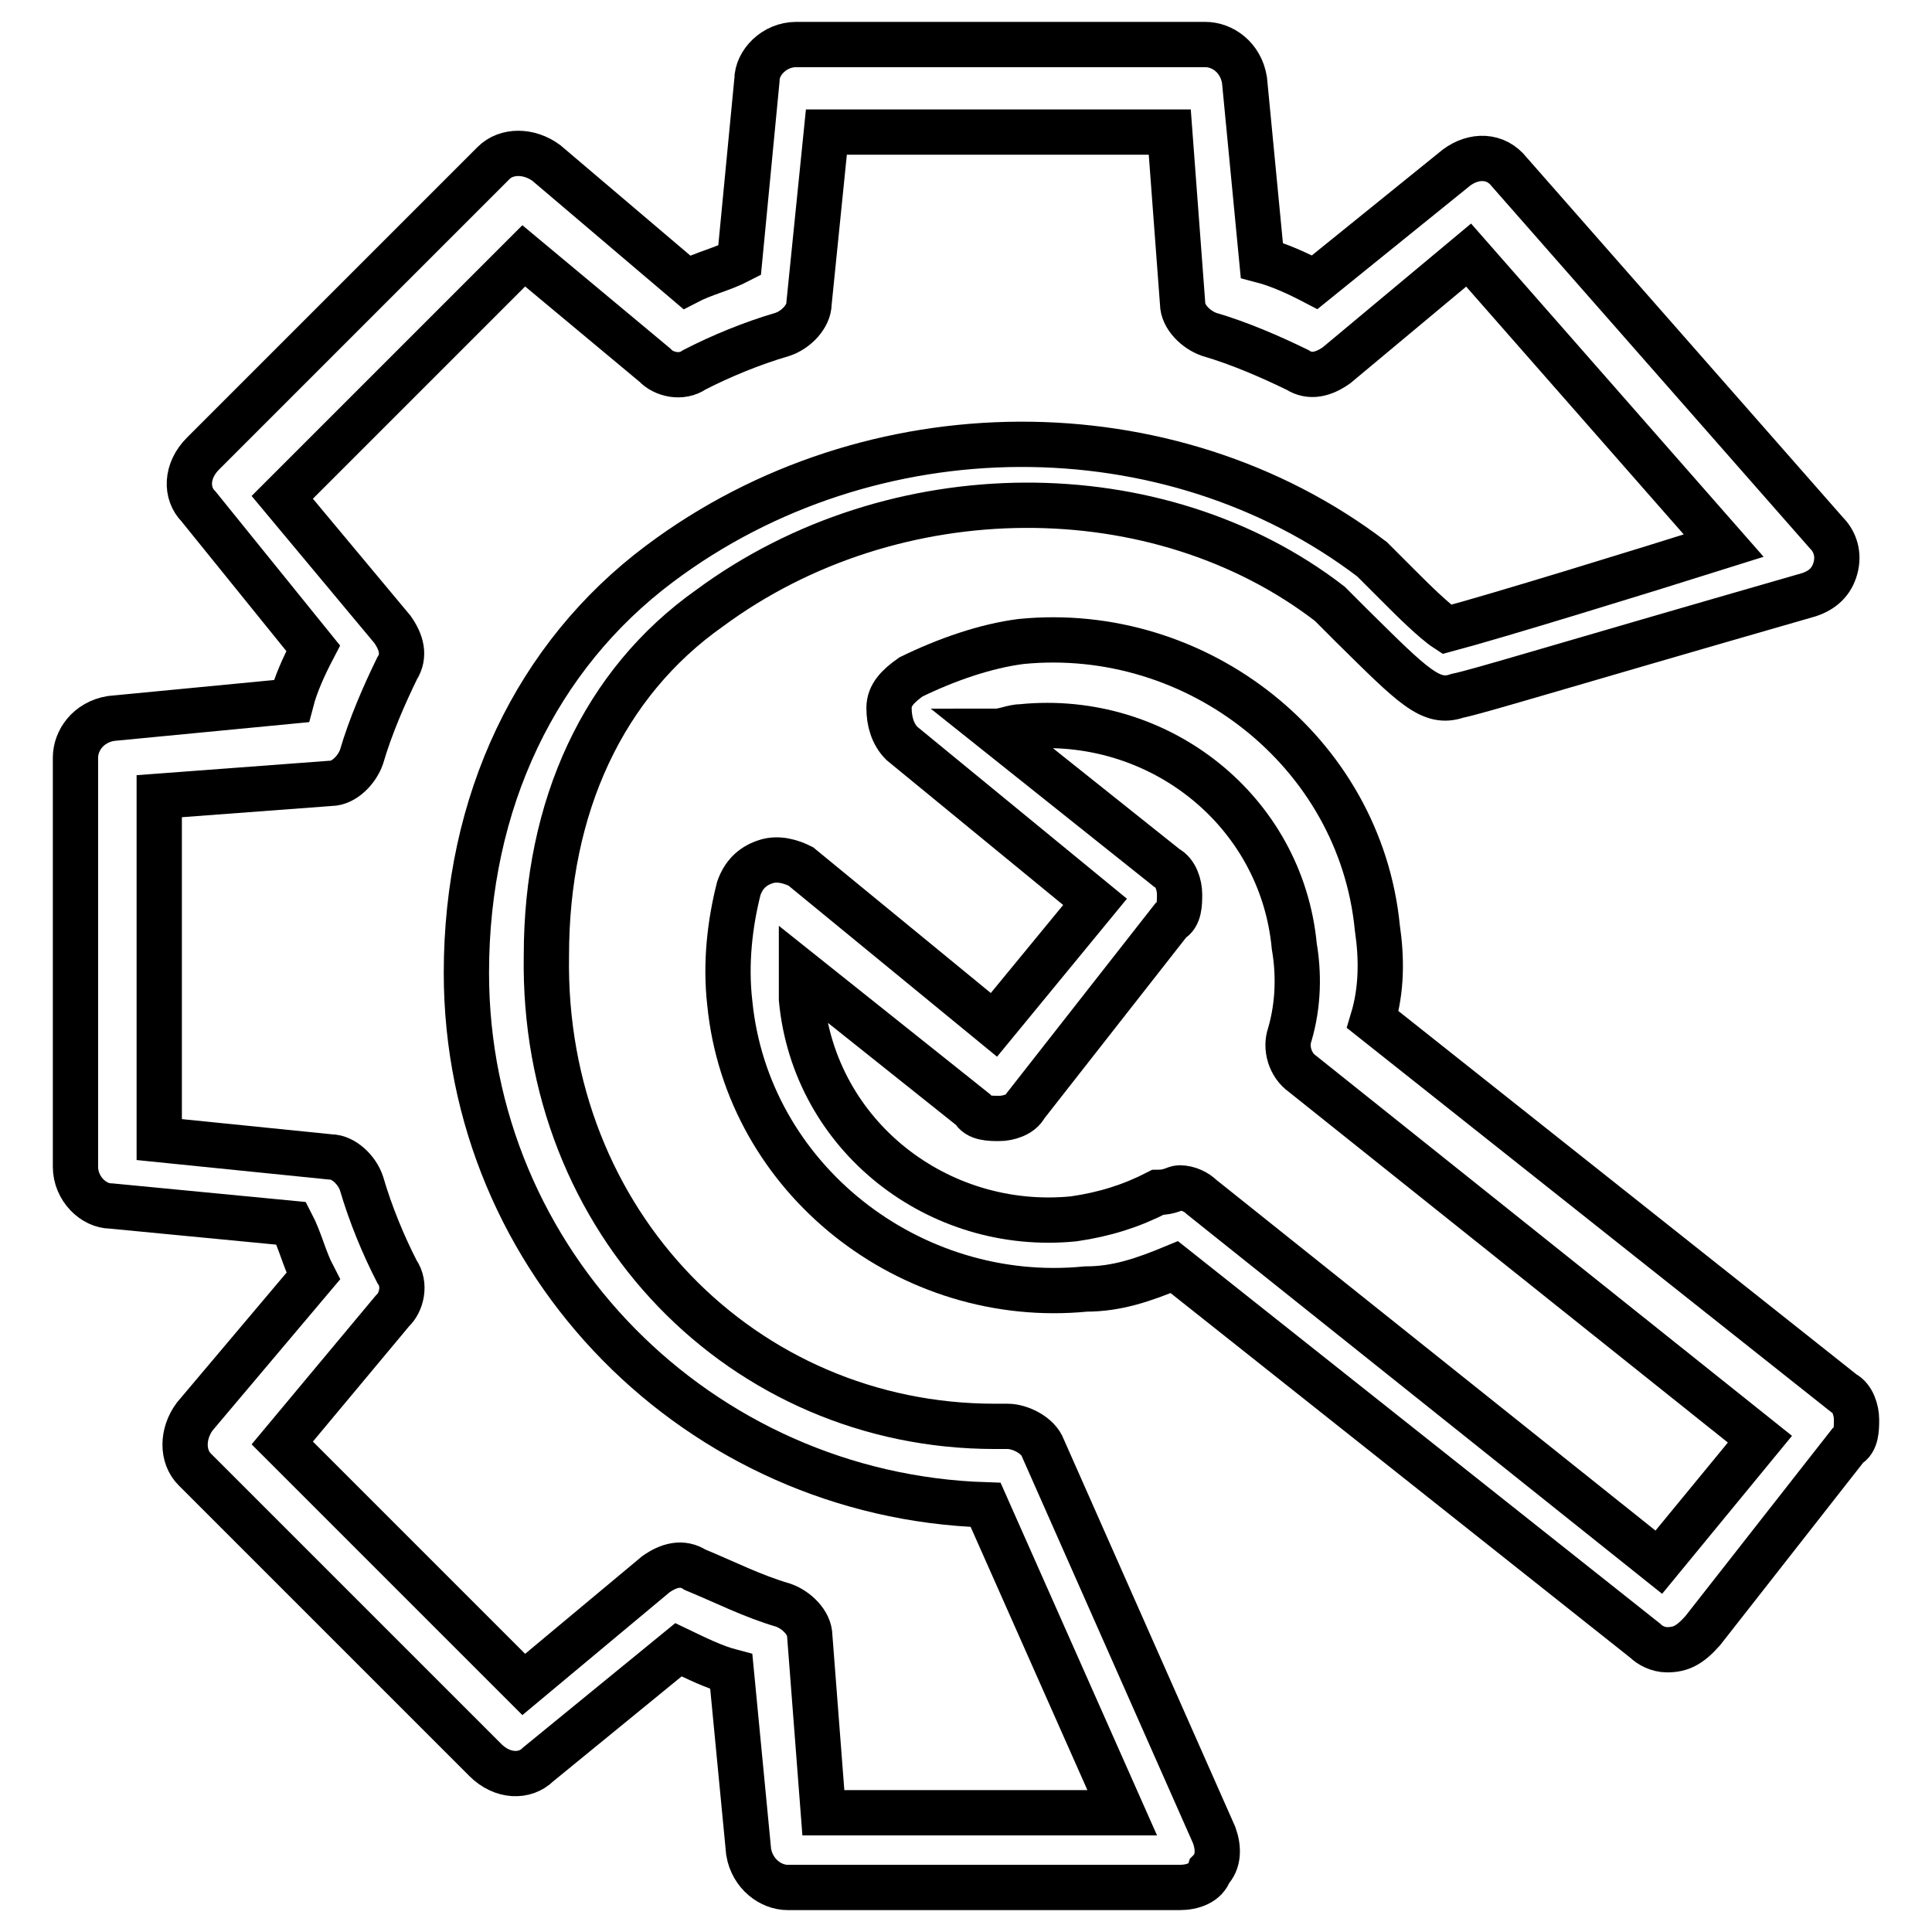
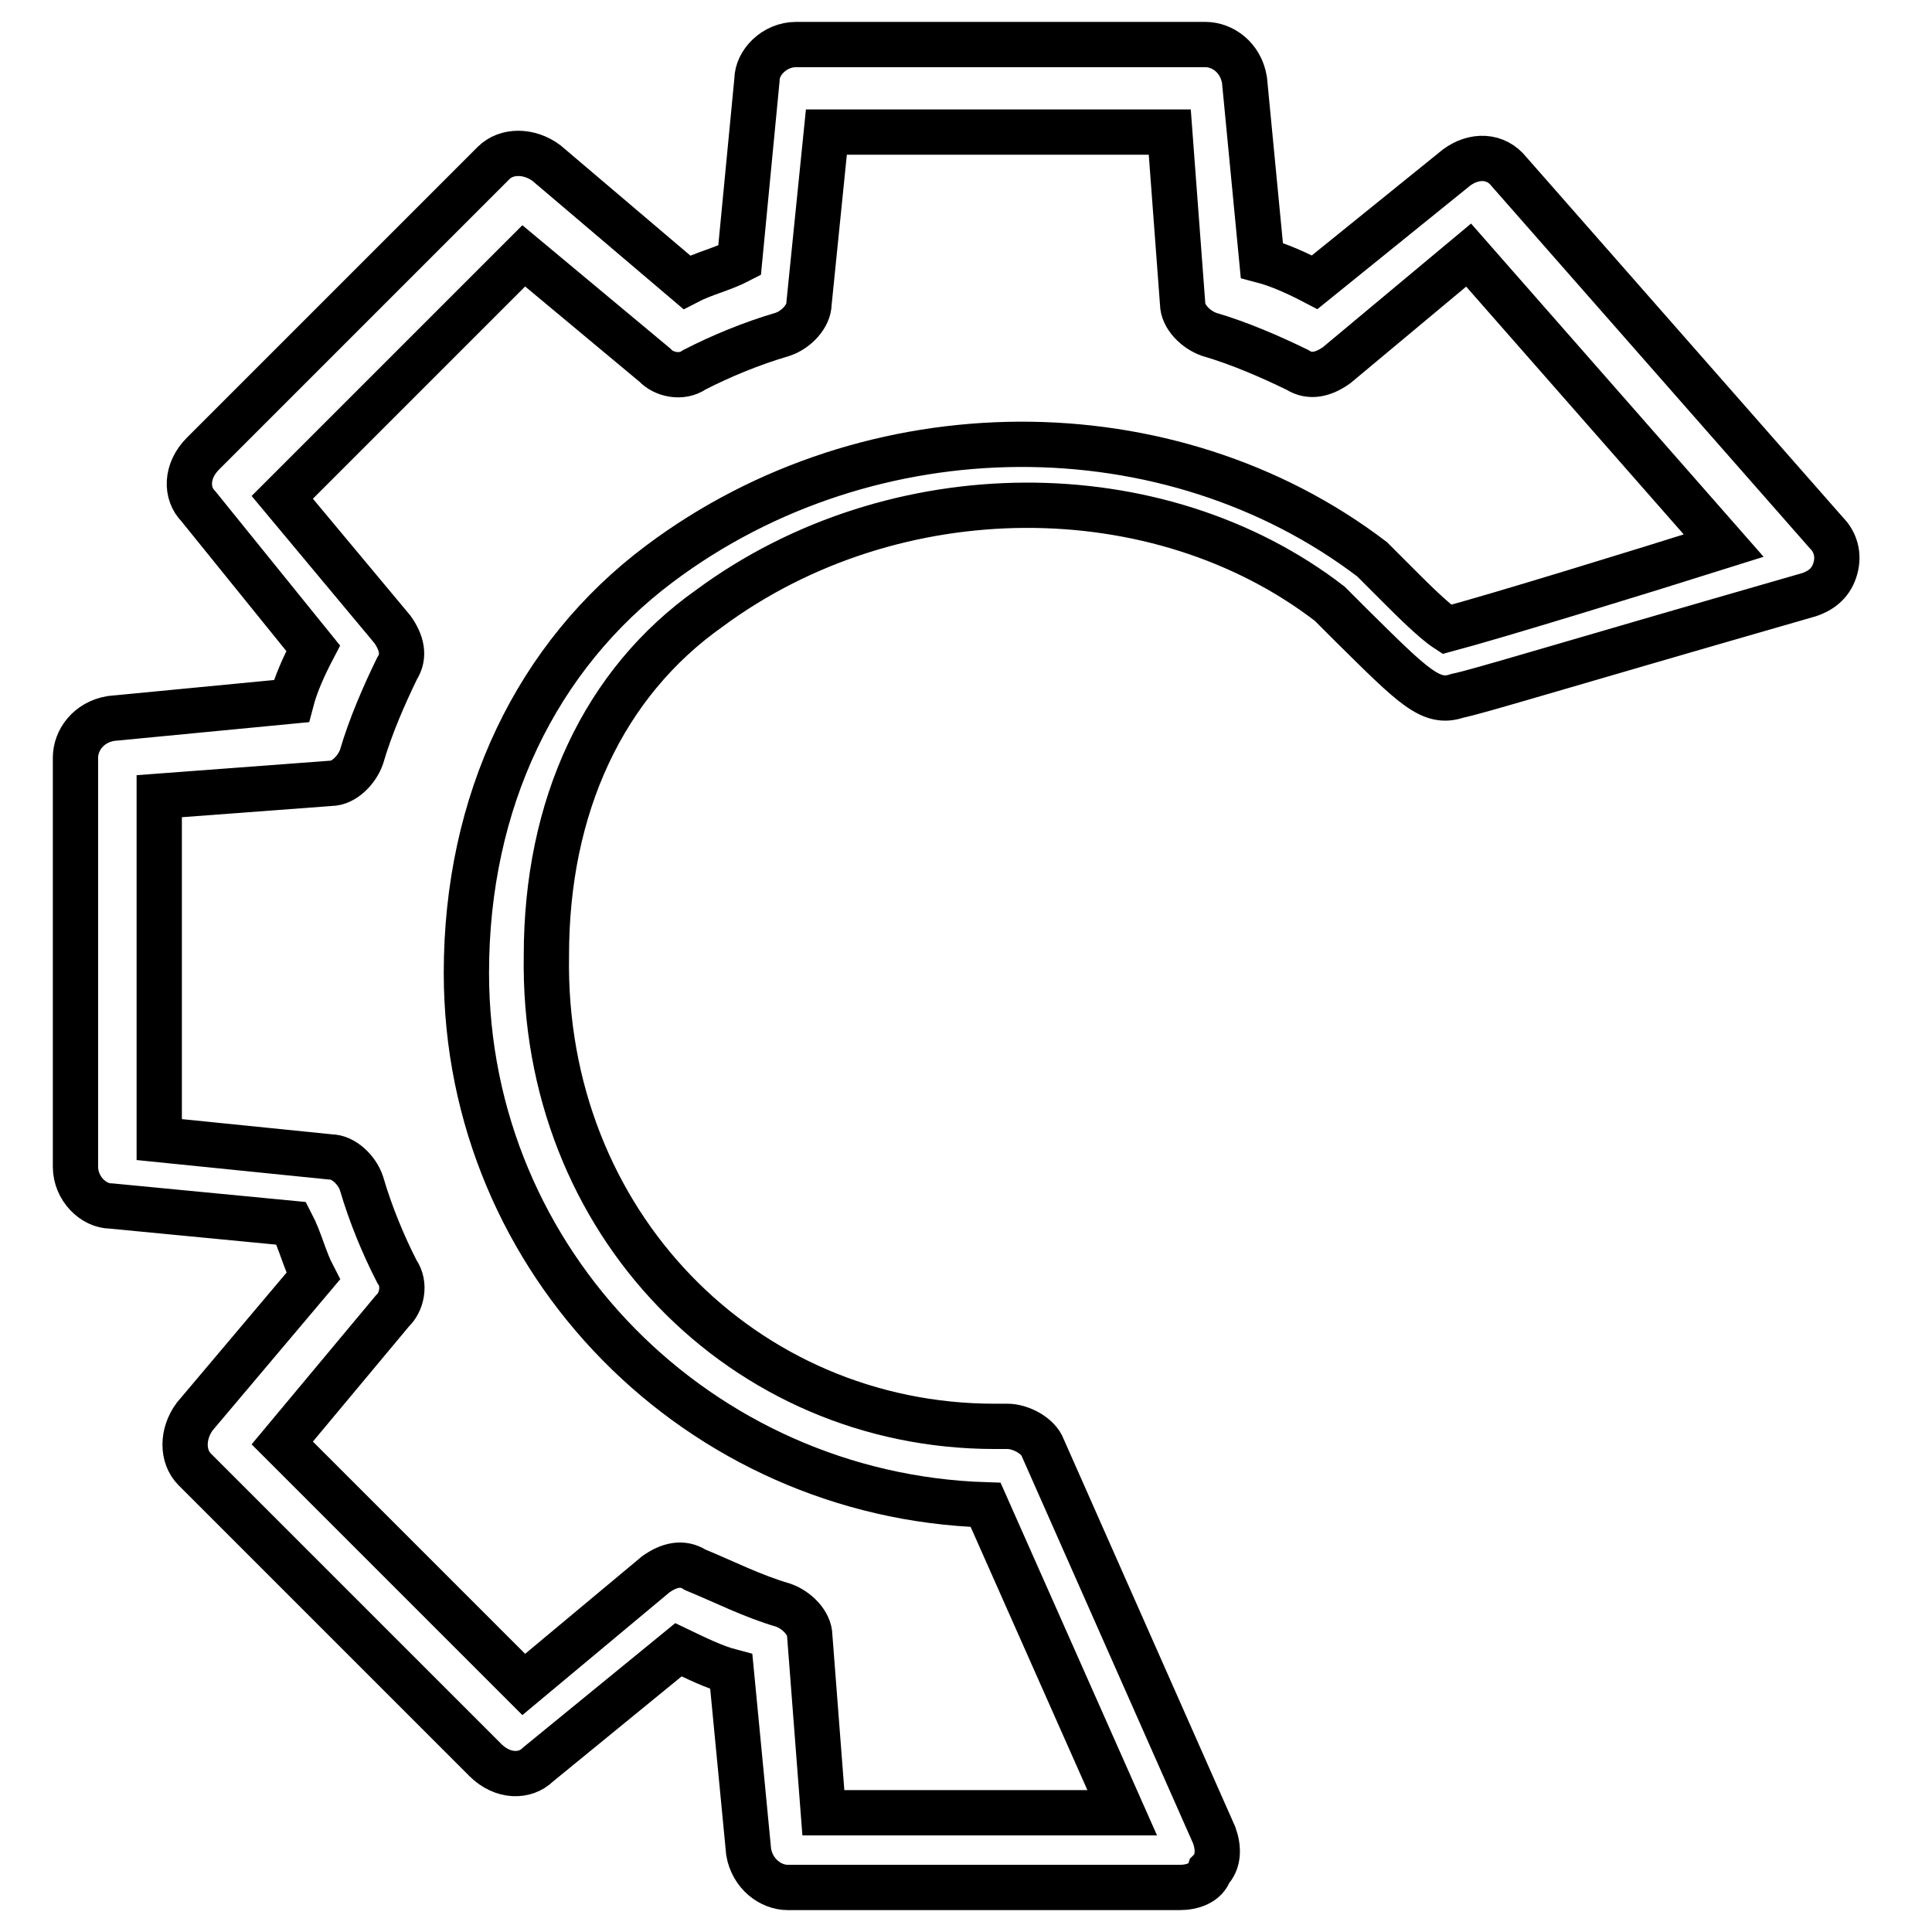
<svg xmlns="http://www.w3.org/2000/svg" version="1.1" x="0px" y="0px" viewBox="0 0 256 256" enable-background="new 0 0 256 256" xml:space="preserve">
  <g>
-     <path stroke-width="6" fill-opacity="0" stroke="#000000" d="M220.9,218.6c-1.2,0-2.3-0.6-2.9-1.2l-62.4-49.5c-4.1,1.7-7.6,2.9-11.7,2.9c-23.3,2.3-44.9-14.6-47.2-37.9 c-0.6-5.2,0-10.5,1.2-15.2c0.6-1.7,1.7-2.9,3.5-3.5c1.7-0.6,3.5,0,4.7,0.6l25.6,21l13.4-16.3l-25.6-21c-1.2-1.2-1.7-2.9-1.7-4.7 c0-1.7,1.2-2.9,2.9-4.1c4.7-2.3,9.9-4.1,14.6-4.7c23.3-2.3,44.9,14.6,47.2,37.9c0.6,4.1,0.6,8.2-0.6,12.2l62.4,49.5 c1.2,0.6,1.7,2.3,1.7,3.5s0,2.9-1.2,3.5l-19.2,24.5C223.9,218,222.7,218.6,220.9,218.6L220.9,218.6z M156.3,157.4 c1.2,0,2.3,0.6,2.9,1.2l60.6,48.4l13.4-16.3l-60.6-48.4c-1.7-1.2-2.3-3.5-1.7-5.2c1.2-4.1,1.2-8.2,0.6-11.7 c-1.7-18.1-18.1-30.9-36.1-29.1c-1.2,0-2.3,0.6-3.5,0.6l22.7,18.1c1.2,0.6,1.7,2.3,1.7,3.5s0,2.9-1.2,3.5l-19.2,24.5 c-0.6,1.2-2.3,1.7-3.5,1.7c-1.2,0-2.9,0-3.5-1.2l-22.7-18.1v3.5c1.7,18.1,18.1,30.9,36.1,29.1c4.1-0.6,7.6-1.7,11.1-3.5 C155.1,158,155.7,157.4,156.3,157.4L156.3,157.4z" />
    <path stroke-width="6" fill-opacity="0" stroke="#000000" d="M156.3,250.1h-51.9c-2.3,0-4.7-1.8-5.2-4.7l-2.3-23.9c-2.3-0.6-4.7-1.8-7-2.9l-18.6,15.2 c-1.7,1.7-4.7,1.7-7-0.6l-38.5-38.5c-1.7-1.7-1.7-4.7,0-7l15.7-18.6c-1.2-2.3-1.7-4.7-2.9-7l-23.9-2.3c-2.3,0-4.7-2.3-4.7-5.2 v-54.2c0-2.3,1.7-4.7,4.7-5.2l23.9-2.3c0.6-2.3,1.7-4.7,2.9-7L26.3,67.1c-1.7-1.7-1.7-4.7,0.6-7l38.5-38.5c1.7-1.7,4.7-1.7,7,0 L91,37.4c2.3-1.2,4.7-1.7,7-2.9l2.3-23.9c0-2.3,2.3-4.7,5.2-4.7h54.2c2.3,0,4.7,1.7,5.2,4.7l2.3,23.9c2.3,0.6,4.7,1.7,7,2.9 L193,22.2c2.3-1.7,5.2-1.7,7,0.6l42,47.8c1.2,1.2,1.7,2.9,1.2,4.7s-1.7,2.9-3.5,3.5c-34.4,9.9-43.7,12.8-46.6,13.4 c-3.5,1.2-5.8-1.2-14-9.3l-2.9-2.9c-22.7-17.5-57.7-17.5-82.2,0.6c-14,9.9-21.6,26.2-21.6,46c-0.6,35.5,26.2,62.4,59.4,62.4h1.7 c1.7,0,4.1,1.2,4.7,2.9l22.7,51.3c0.6,1.7,0.6,3.5-0.6,4.7C159.8,249.5,158,250.1,156.3,250.1z M109.1,240.2h39.6l-18.1-40.8 c-37.9-1.2-68.8-32-68.8-70.5c0-22.7,9.3-42,25.6-54.2c28-21,67.6-21,94.4-0.6l3.5,3.5c1.7,1.7,4.7,4.7,6.4,5.8 c6.4-1.7,25.6-7.6,36.7-11.1l-33.8-38.5l-17.5,14.6c-1.7,1.2-3.5,1.7-5.2,0.6c-3.5-1.7-7.6-3.5-11.7-4.7c-1.7-0.6-3.5-2.3-3.5-4.1 l-1.7-22.7h-45.5l-2.3,22.7c0,1.7-1.7,3.5-3.5,4.1c-4.1,1.2-8.2,2.9-11.7,4.7c-1.7,1.2-4.1,0.6-5.2-0.6L69.4,33.9l-32,32L52,83.4 c1.2,1.7,1.7,3.5,0.6,5.2c-1.7,3.5-3.5,7.6-4.7,11.7c-0.6,1.7-2.3,3.5-4.1,3.5l-22.7,1.7V151l22.7,2.3c1.7,0,3.5,1.7,4.1,3.5 c1.2,4.1,2.9,8.2,4.7,11.7c1.2,1.7,0.6,4.1-0.6,5.2l-14.6,17.5l32,32l17.5-14.6c1.7-1.2,3.5-1.7,5.2-0.6c4.1,1.7,7.6,3.5,11.7,4.7 c1.7,0.6,3.5,2.3,3.5,4.1L109.1,240.2L109.1,240.2z" />
  </g>
</svg>